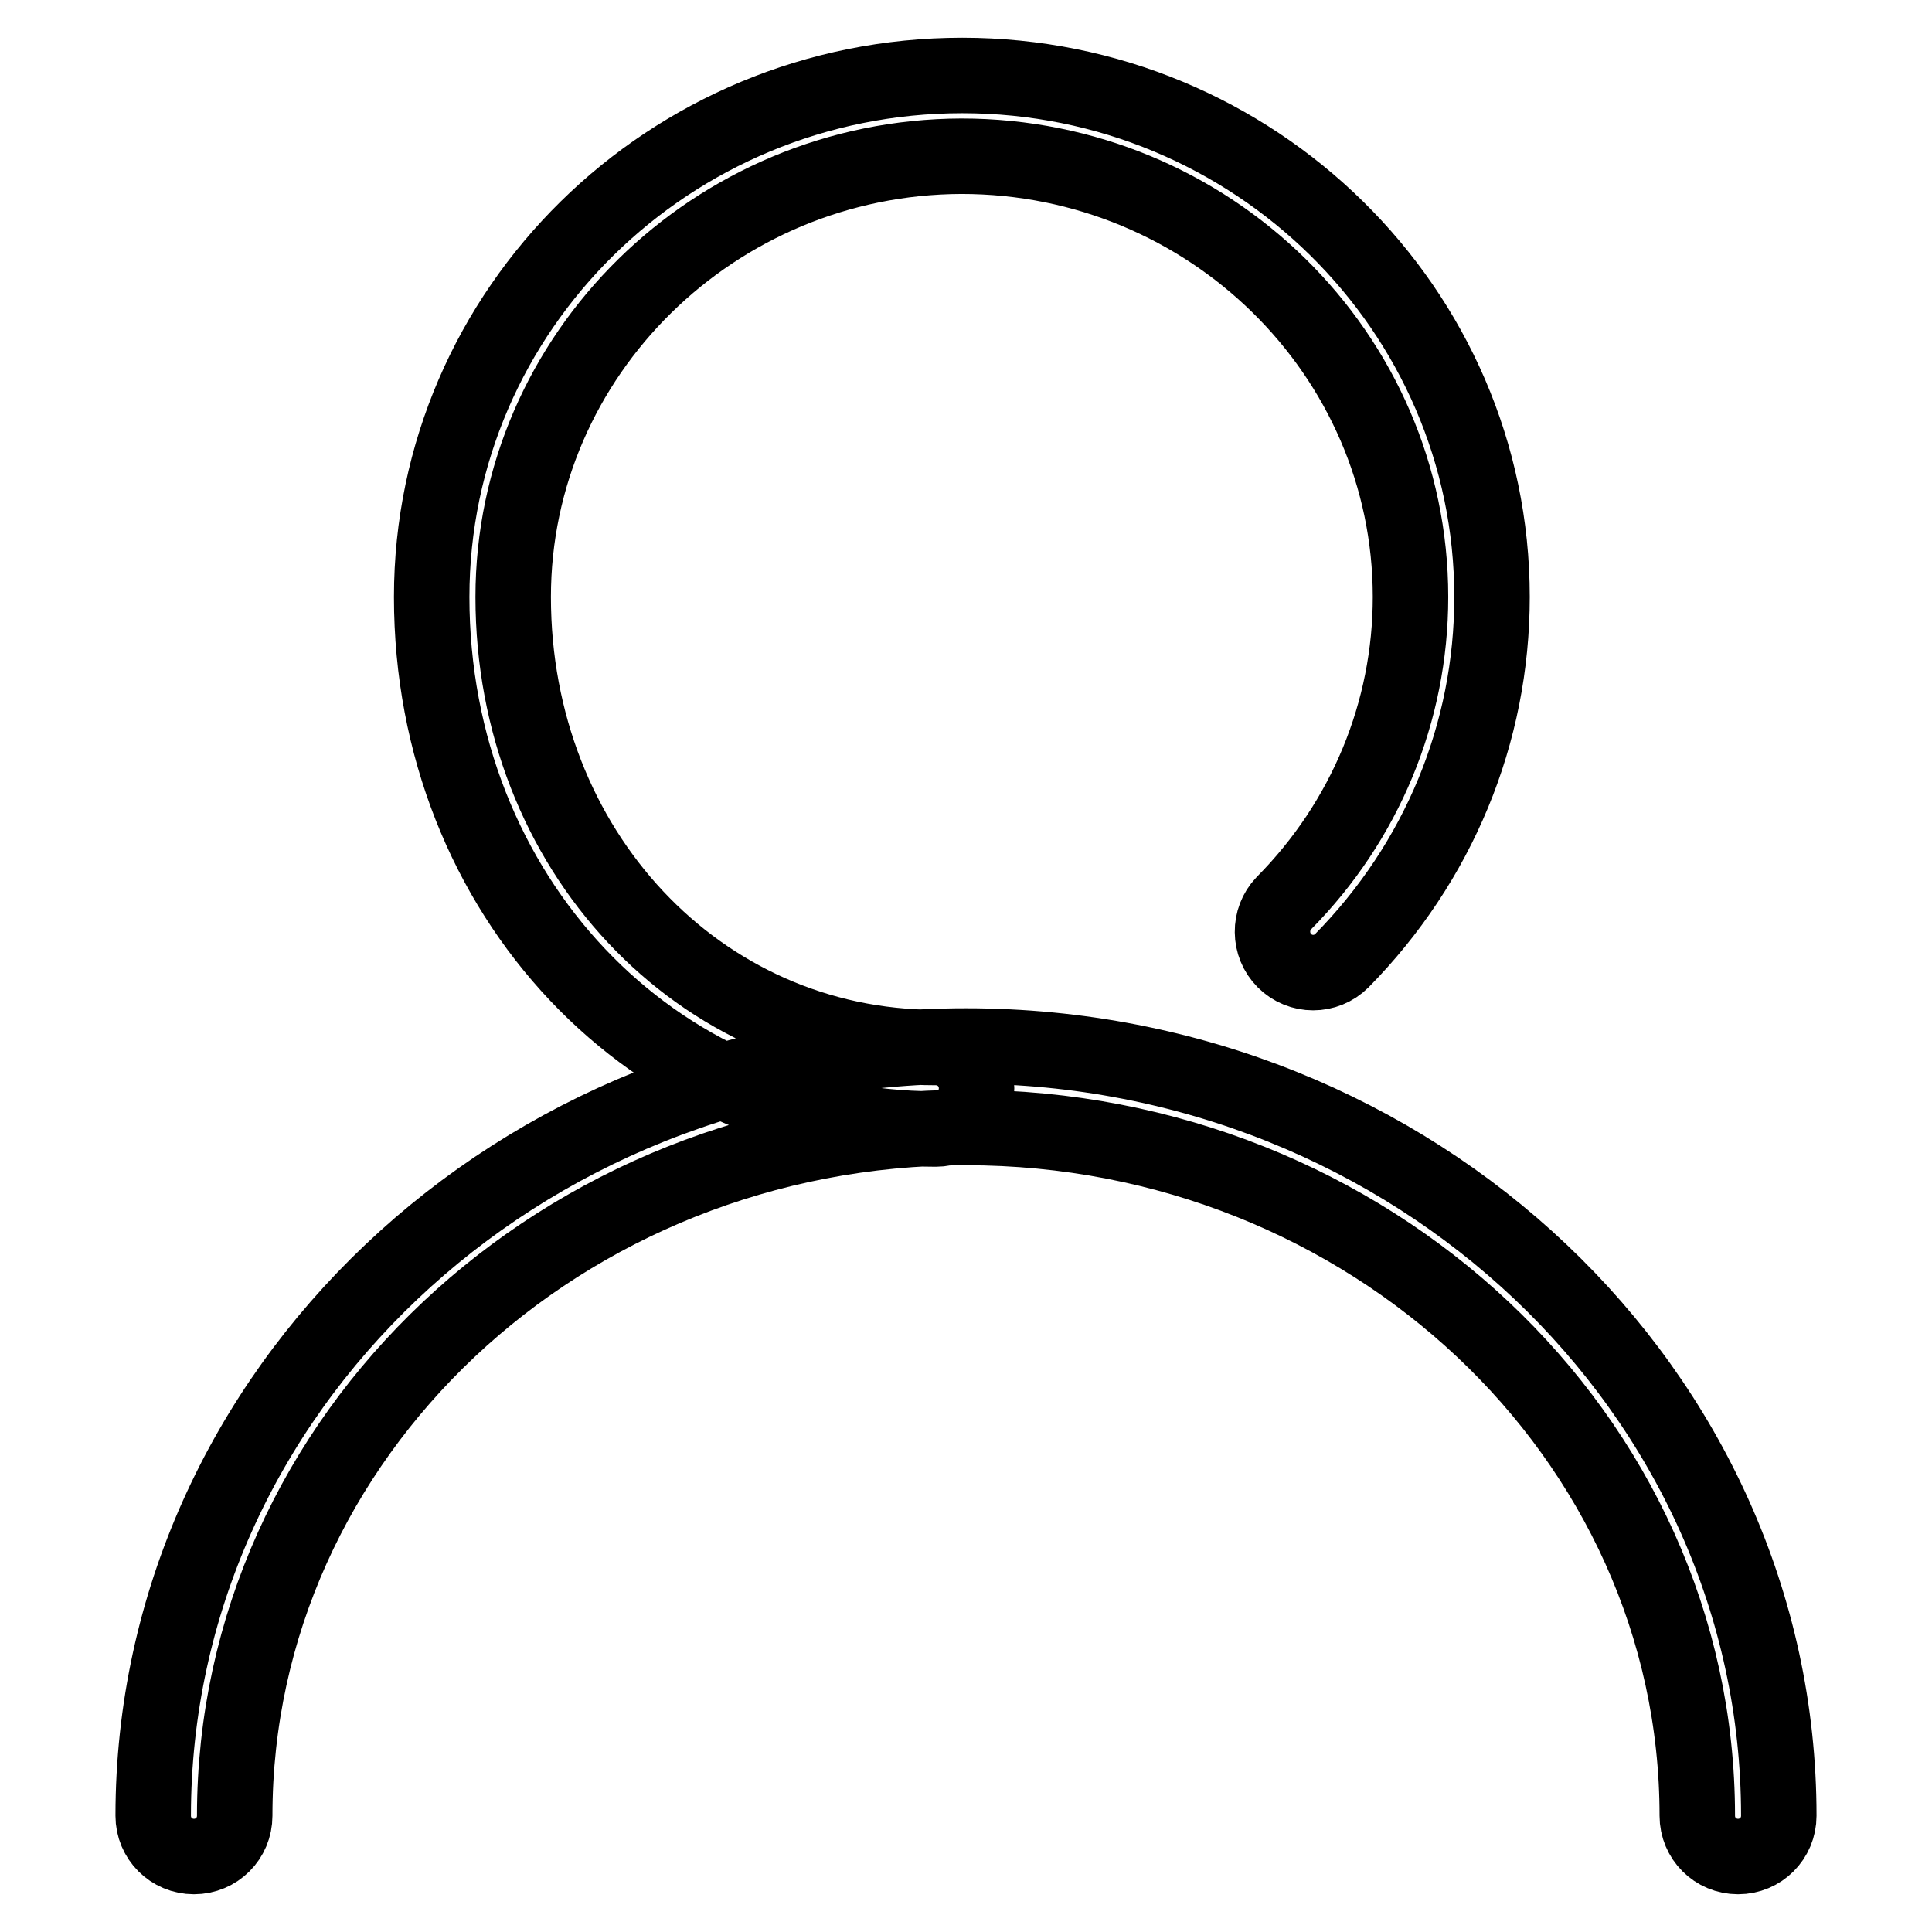
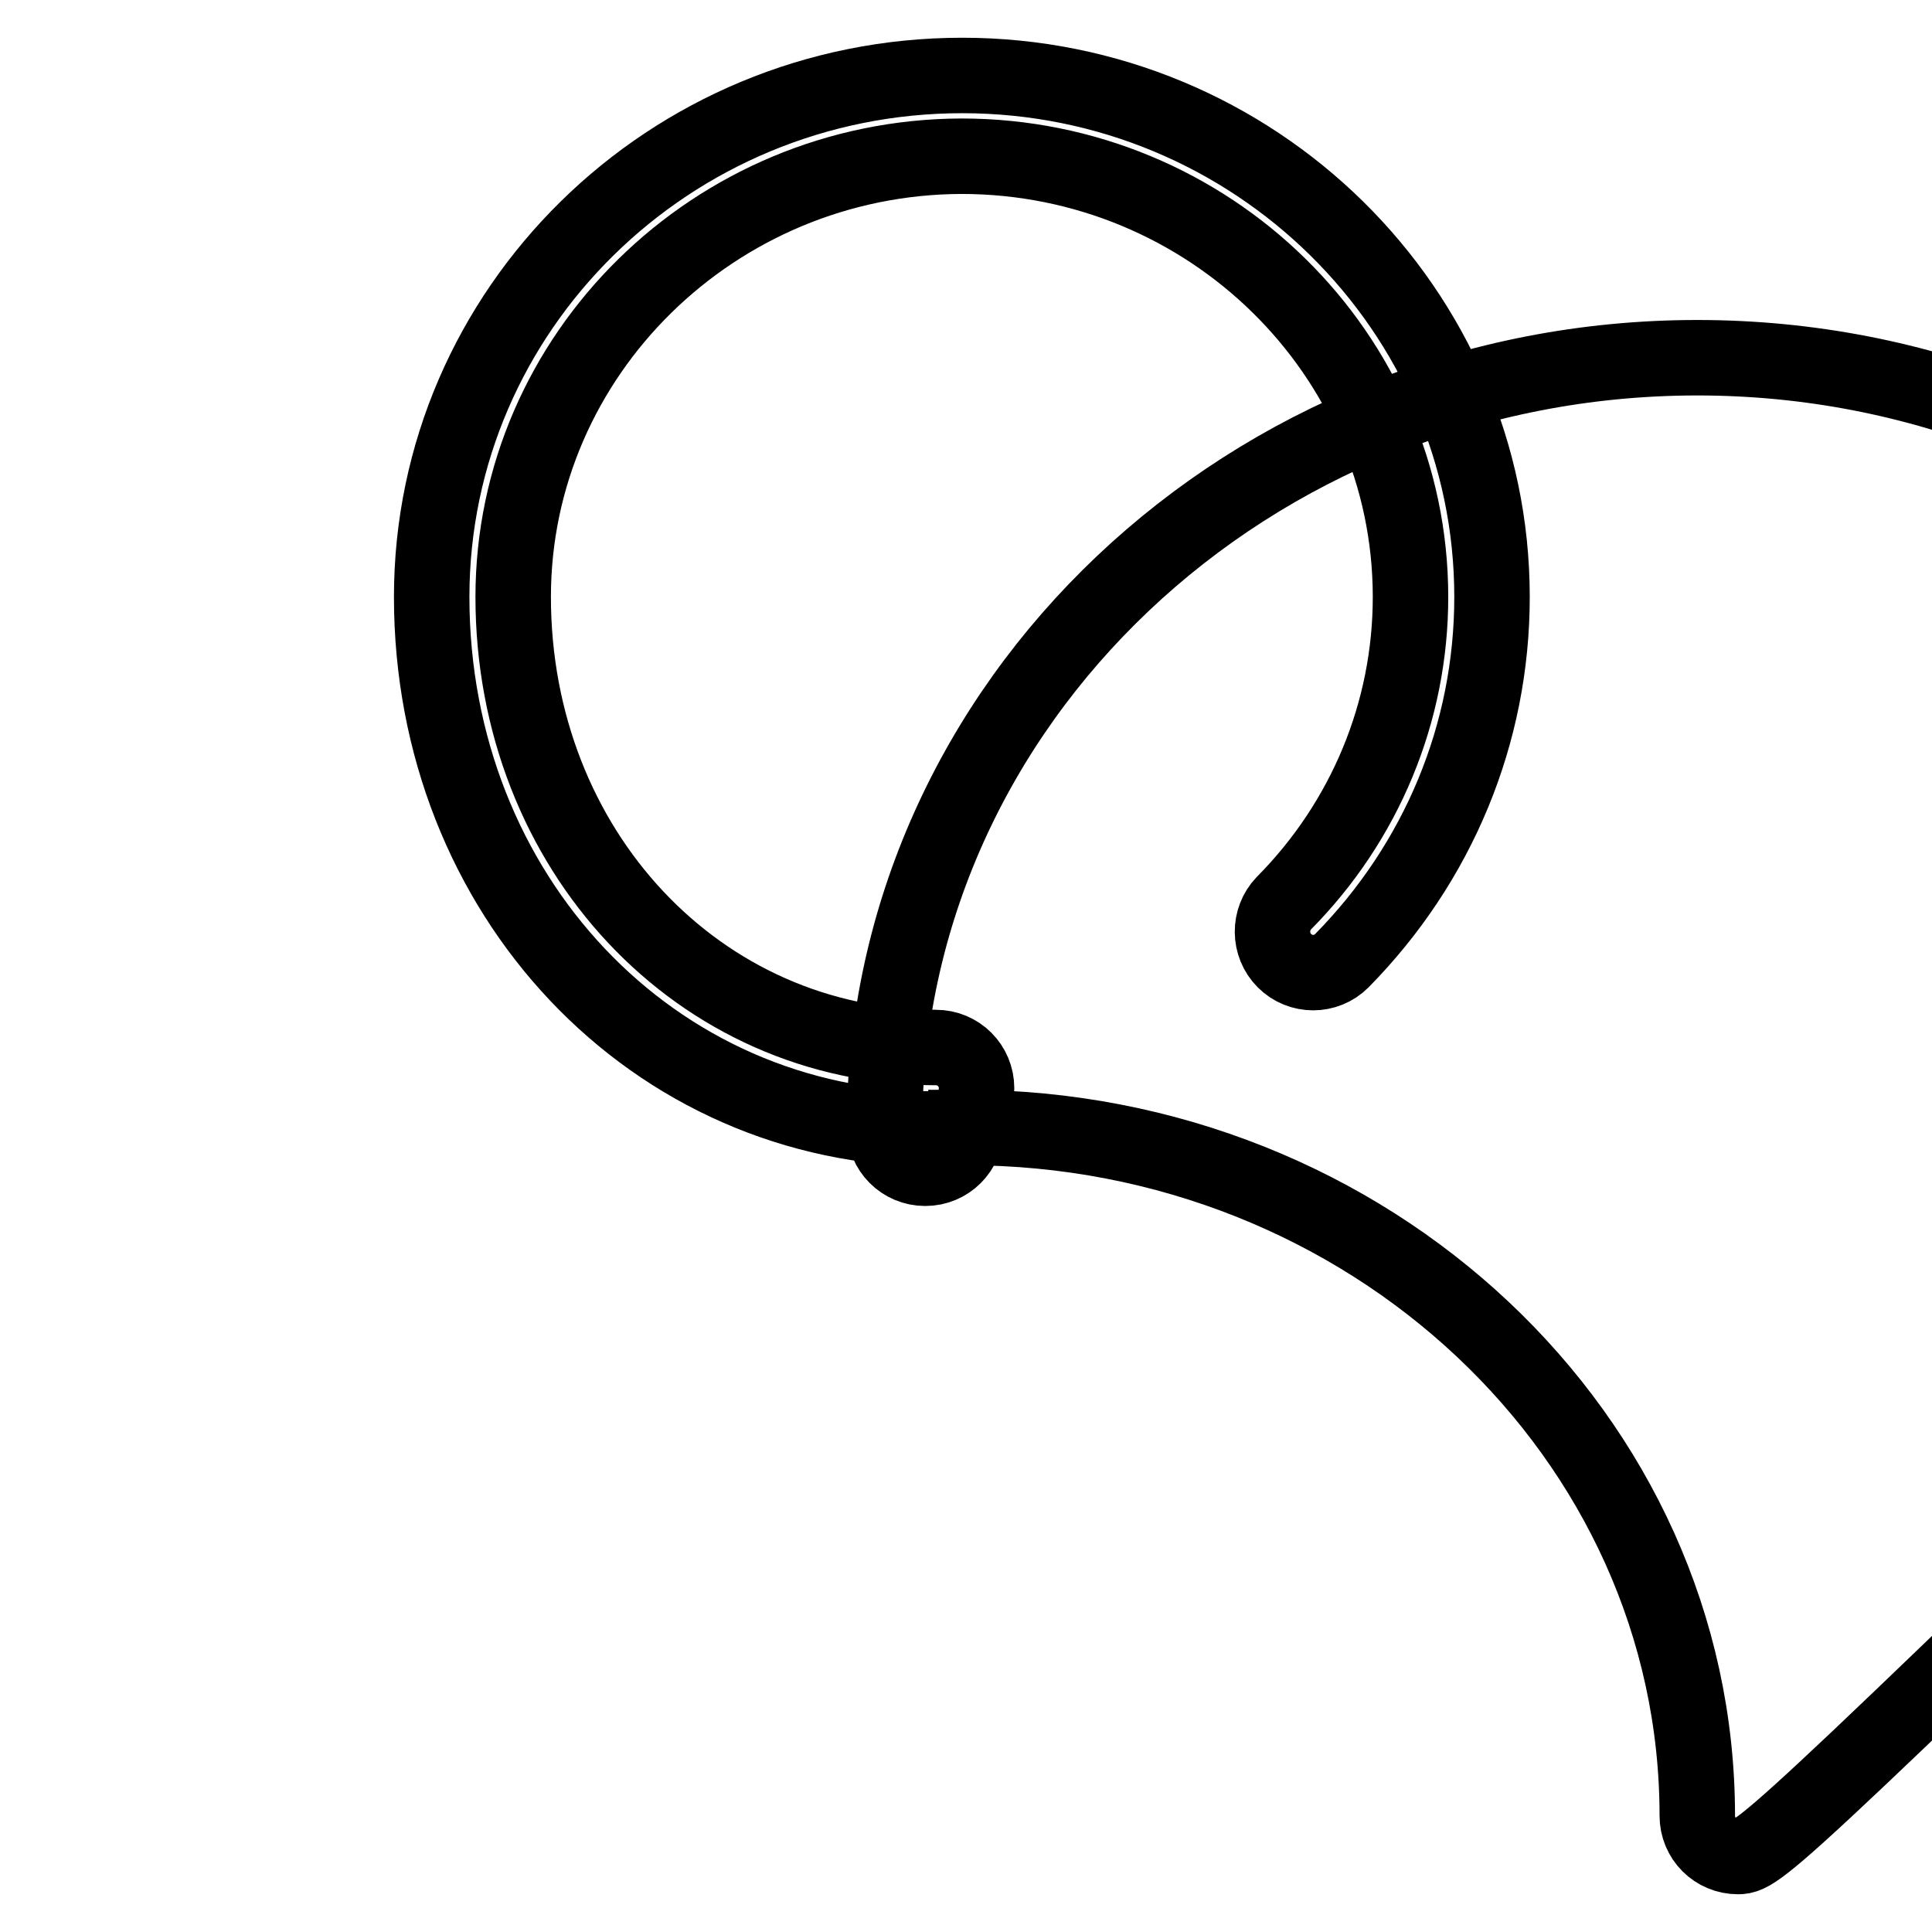
<svg xmlns="http://www.w3.org/2000/svg" version="1.1" x="0px" y="0px" viewBox="0 0 256 256" enable-background="new 0 0 256 256" xml:space="preserve">
  <g>
-     <path stroke-width="10" fill-opacity="0" stroke="#000000" d="M124,149.6c-37.5,0-66.8-31-66.8-70.5C57.2,41,88.7,10,127.5,10c38.7,0,70.2,31,70.2,69.1 c0,18.1-7.1,35.2-19.9,48.2c-2.1,2.1-5.5,2.1-7.6,0c-2.1-2.1-2.1-5.5-0.1-7.6c10.8-10.9,16.8-25.4,16.8-40.6 c0-32.2-26.7-58.4-59.5-58.4C94.7,20.8,68,47,68,79.1c0,33.5,24.6,59.7,56,59.7c3,0,5.4,2.4,5.4,5.4S127,149.6,124,149.6L124,149.6 z M230.3,246c-3,0-5.4-2.4-5.4-5.4c0-50.3-43.5-91.2-96.9-91.2c-53.5,0-96.9,40.9-96.9,91.2c0,3-2.4,5.4-5.4,5.4 c-3,0-5.4-2.4-5.4-5.4c0-56.2,48.3-102,107.7-102c59.4,0,107.7,45.8,107.7,102C235.7,243.6,233.3,246,230.3,246L230.3,246z" />
+     <path stroke-width="10" fill-opacity="0" stroke="#000000" d="M124,149.6c-37.5,0-66.8-31-66.8-70.5C57.2,41,88.7,10,127.5,10c38.7,0,70.2,31,70.2,69.1 c0,18.1-7.1,35.2-19.9,48.2c-2.1,2.1-5.5,2.1-7.6,0c-2.1-2.1-2.1-5.5-0.1-7.6c10.8-10.9,16.8-25.4,16.8-40.6 c0-32.2-26.7-58.4-59.5-58.4C94.7,20.8,68,47,68,79.1c0,33.5,24.6,59.7,56,59.7c3,0,5.4,2.4,5.4,5.4S127,149.6,124,149.6L124,149.6 z M230.3,246c-3,0-5.4-2.4-5.4-5.4c0-50.3-43.5-91.2-96.9-91.2c0,3-2.4,5.4-5.4,5.4 c-3,0-5.4-2.4-5.4-5.4c0-56.2,48.3-102,107.7-102c59.4,0,107.7,45.8,107.7,102C235.7,243.6,233.3,246,230.3,246L230.3,246z" />
  </g>
</svg>